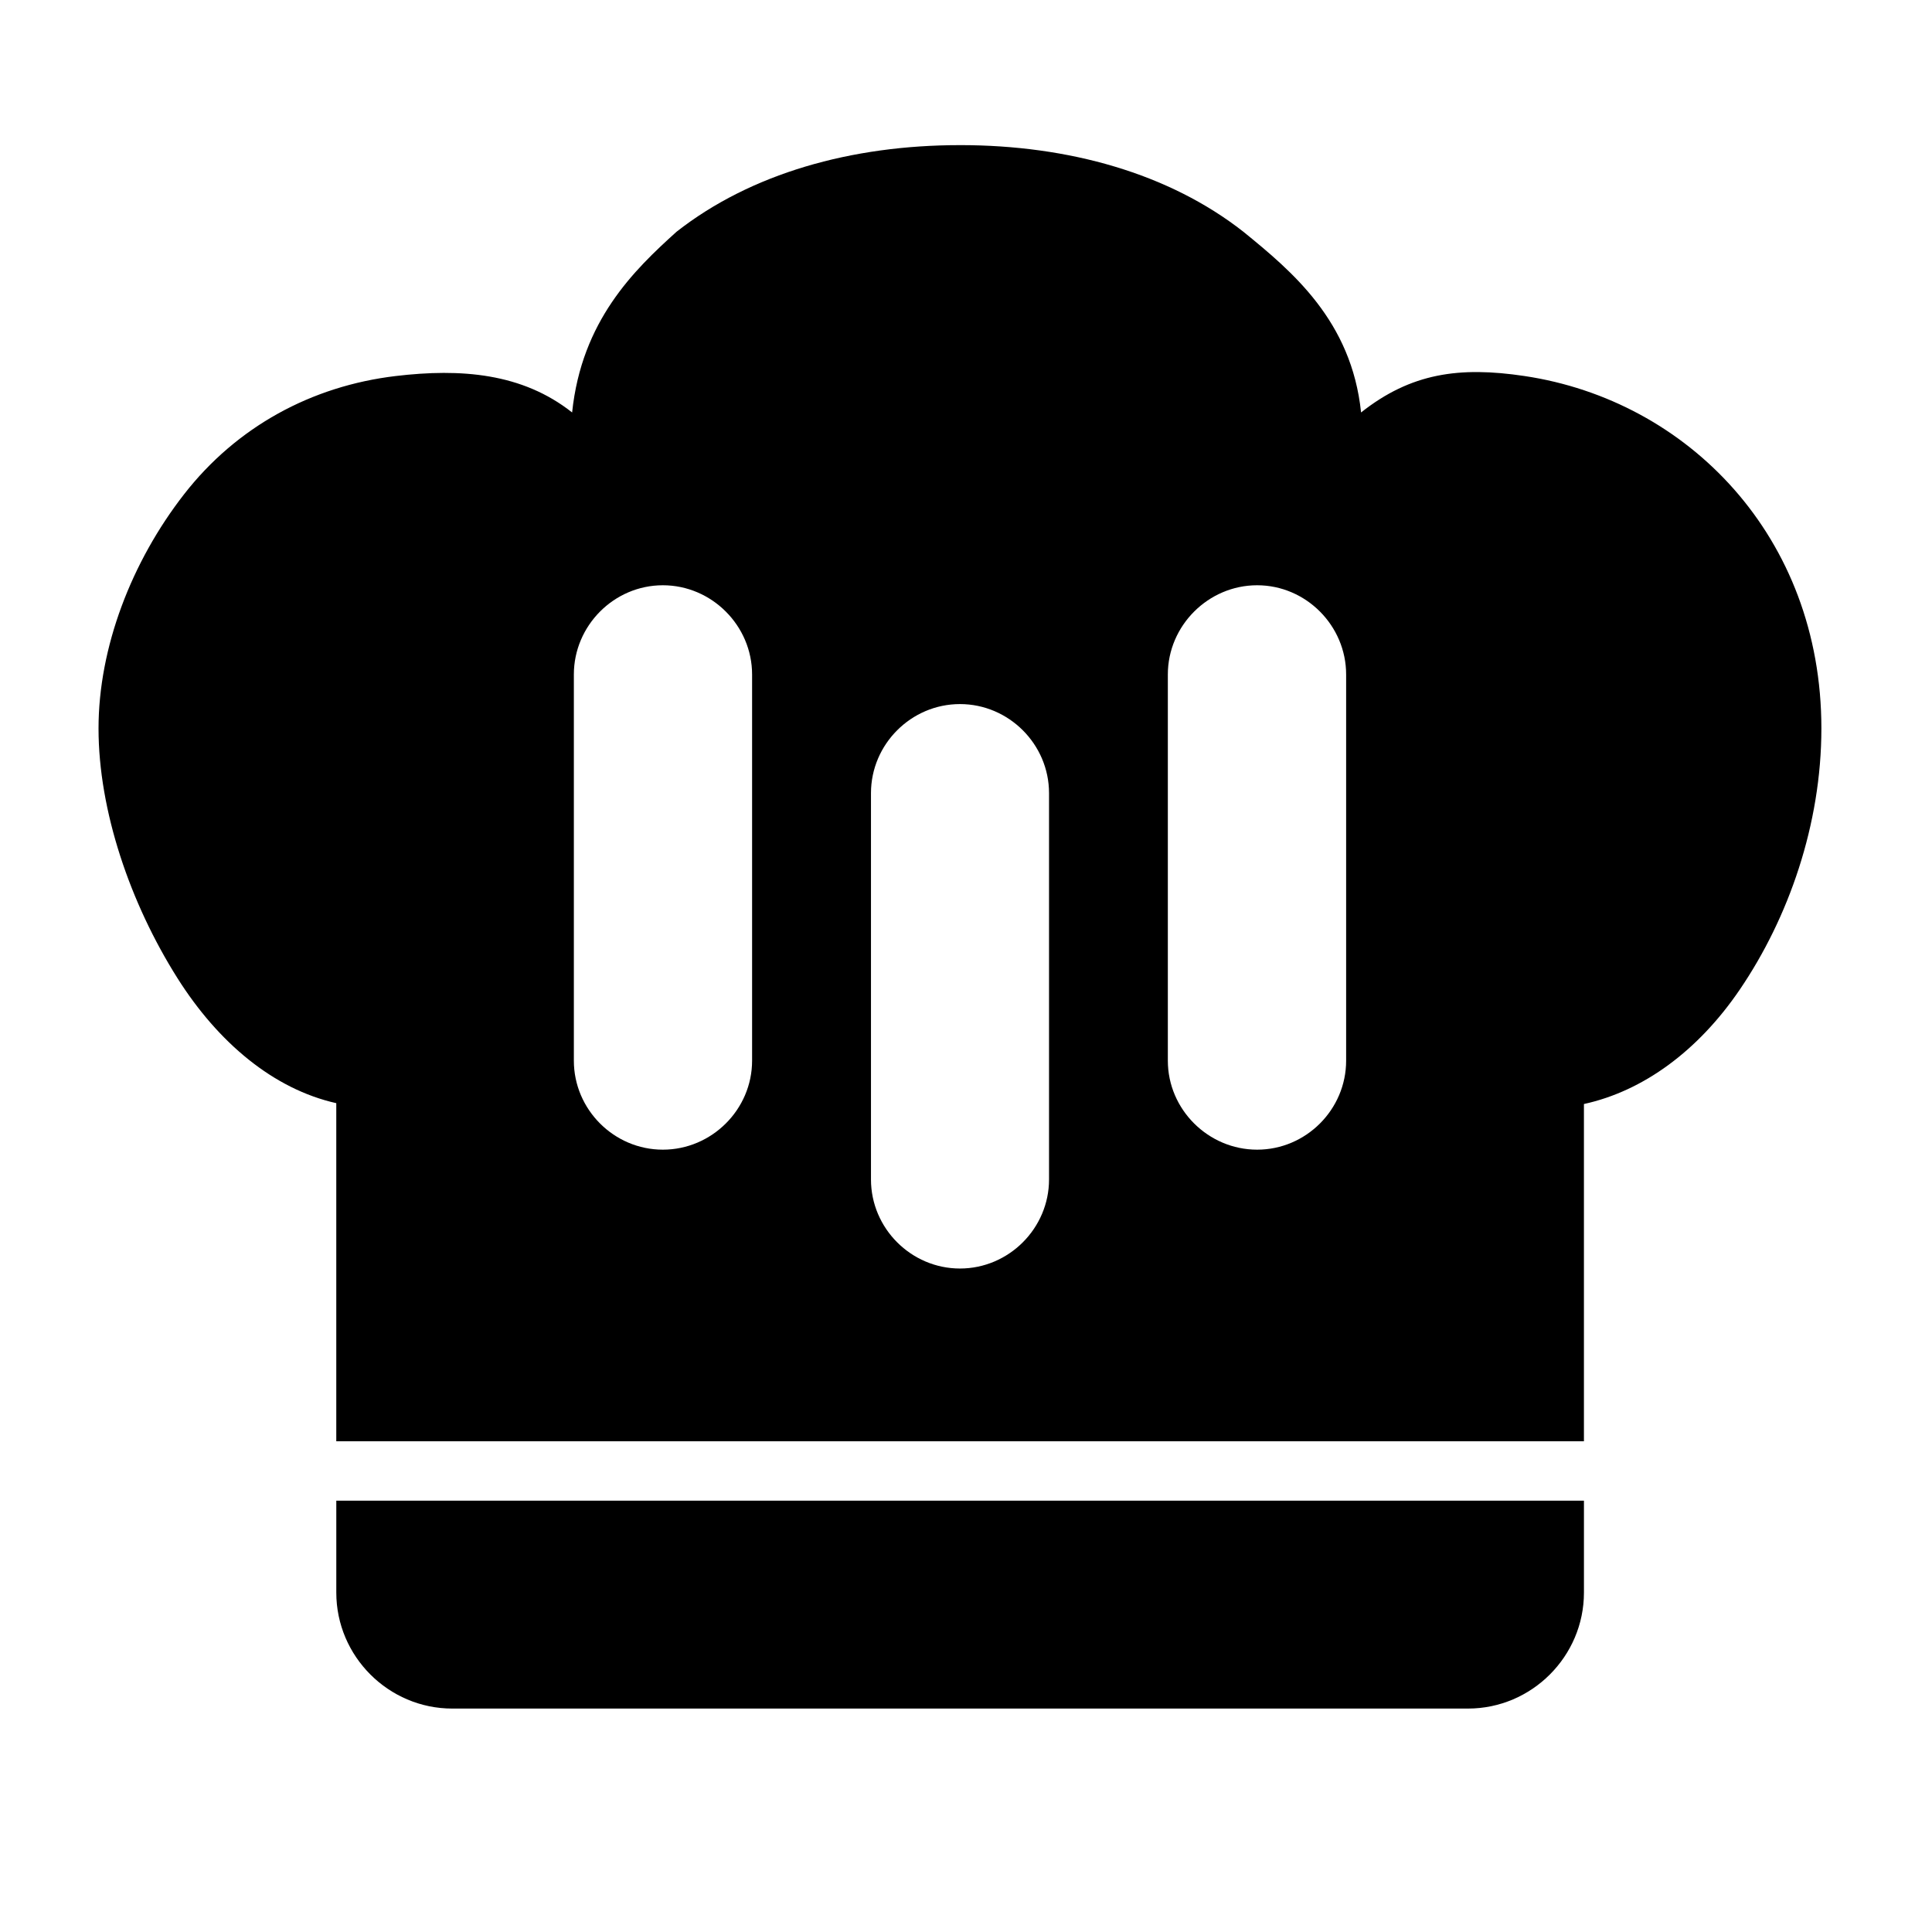
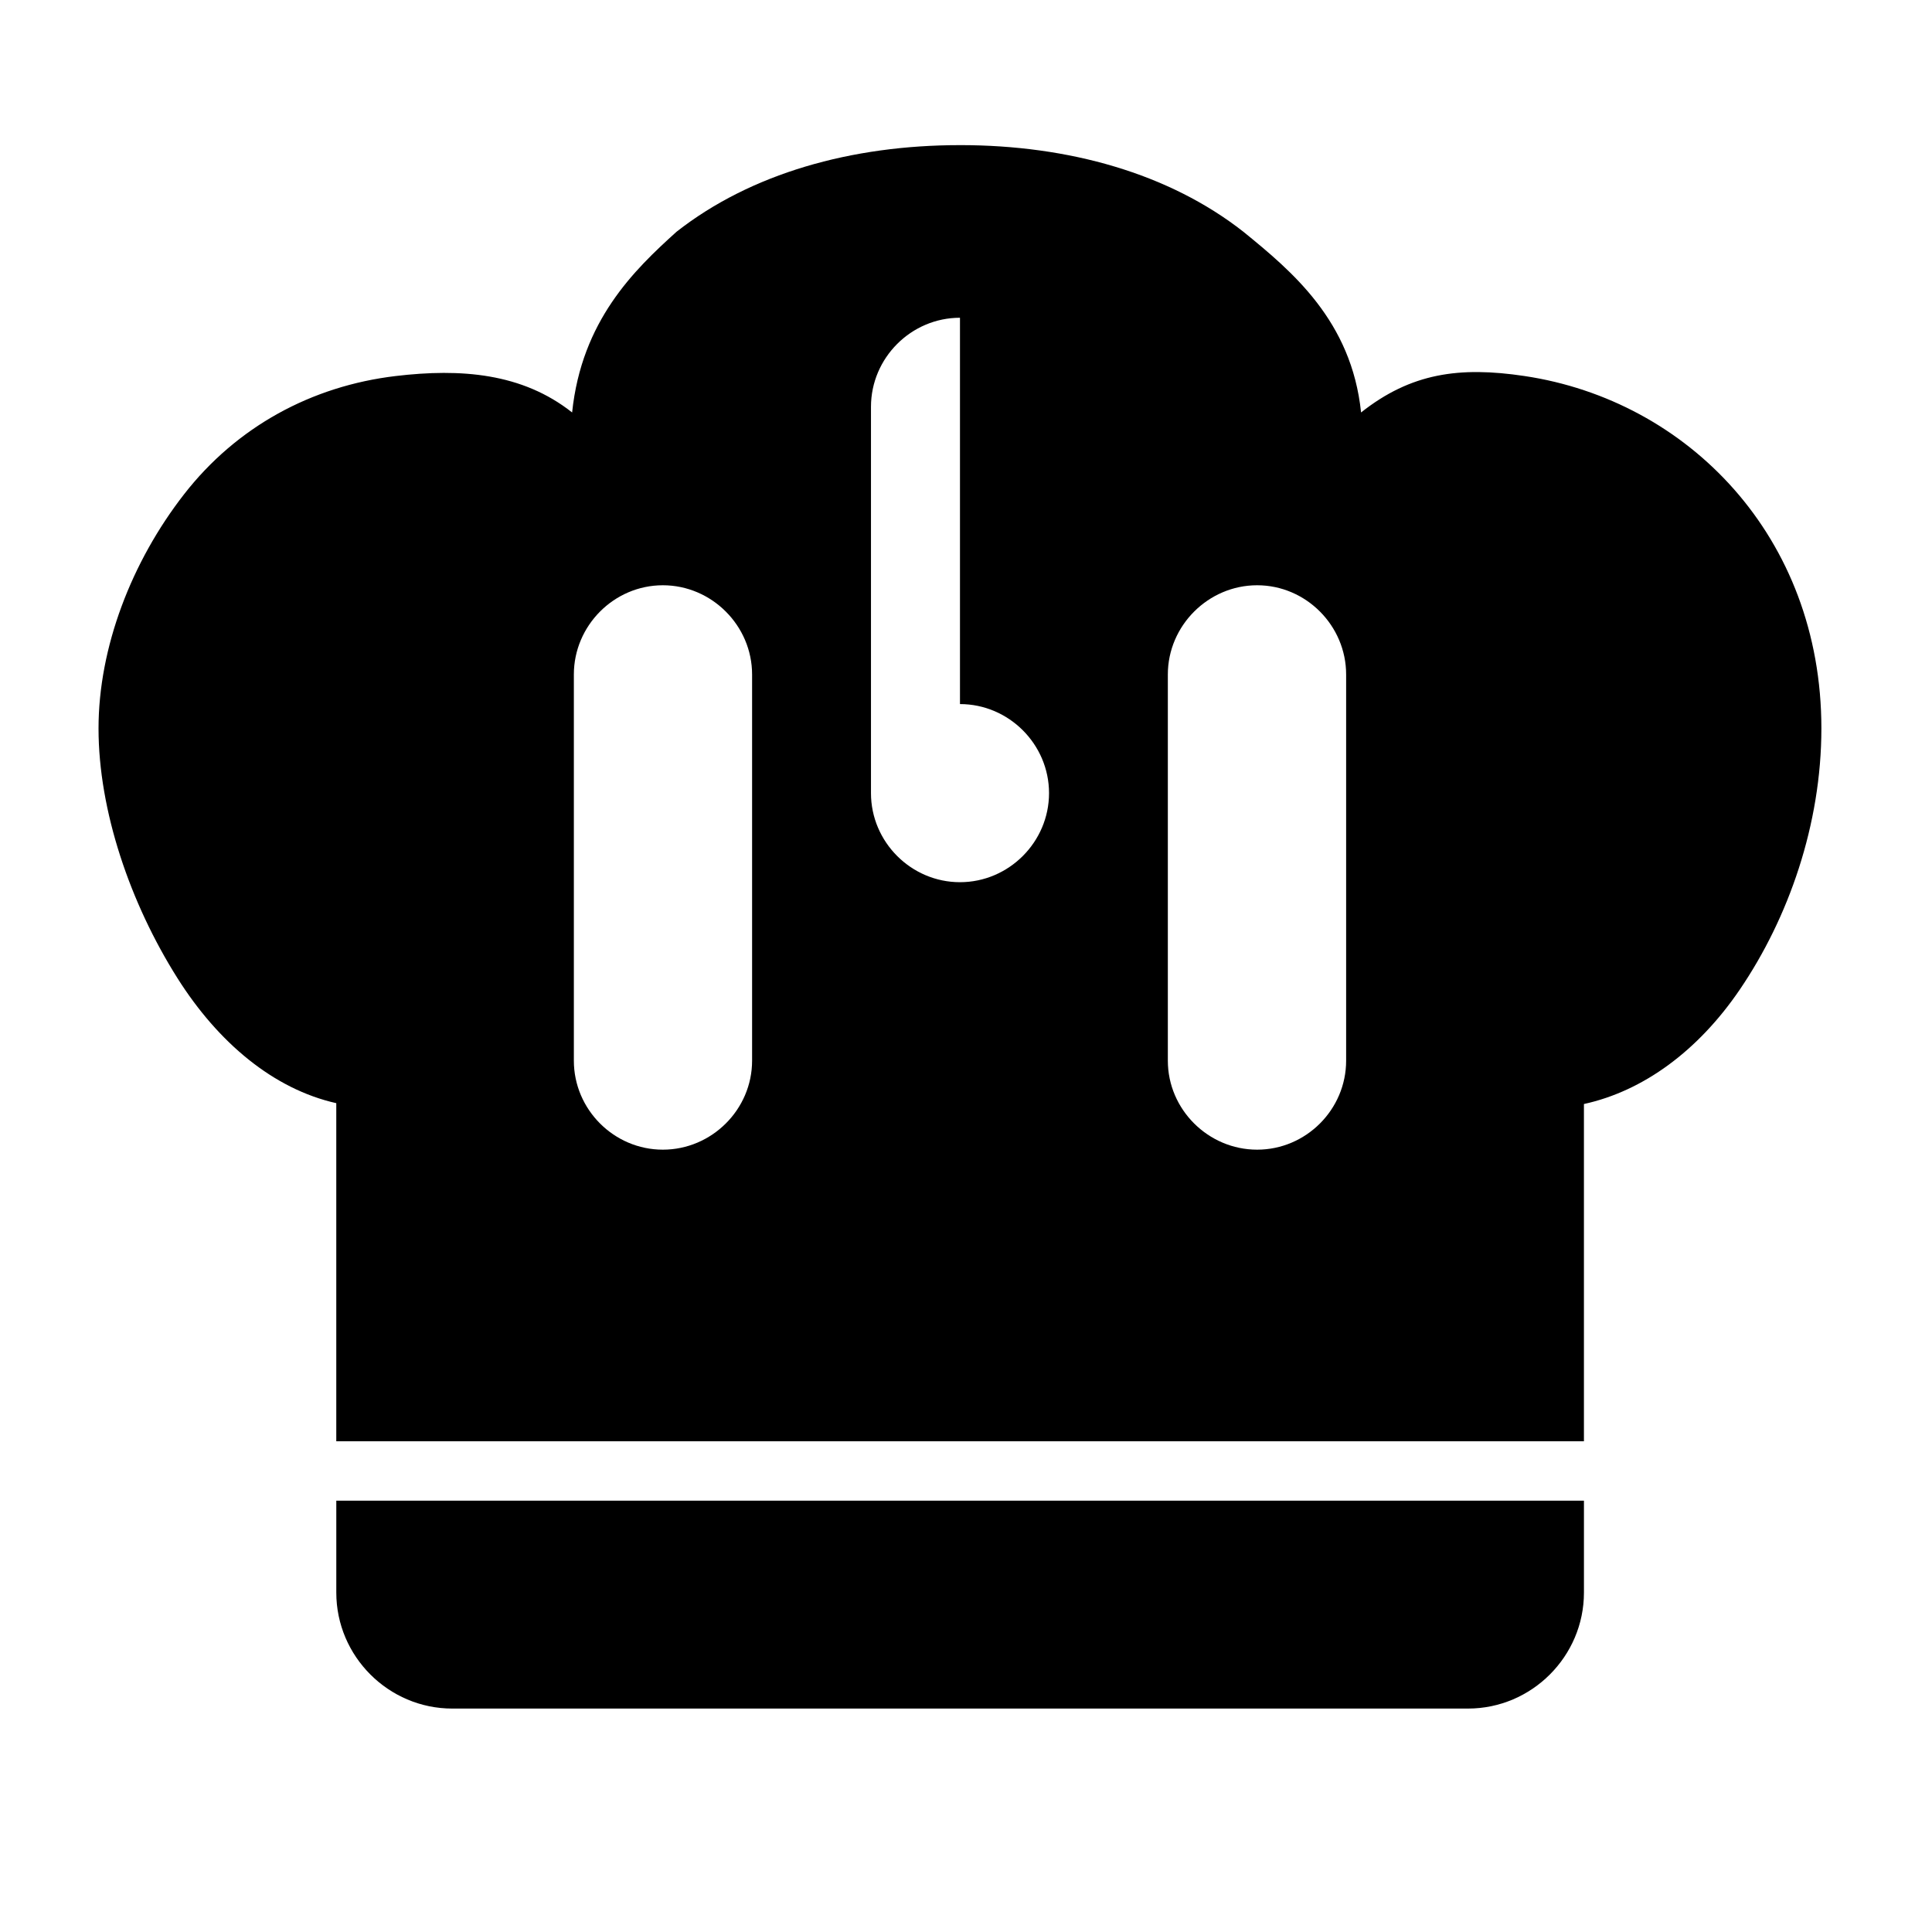
<svg xmlns="http://www.w3.org/2000/svg" fill="#000000" width="800px" height="800px" version="1.1" viewBox="144 144 512 512">
-   <path d="m398.43 182.46c-28.84 0-55.457 7.519-75.137 22.953-11.285 10.176-25.145 23.598-27.676 47.895-13.23-10.461-29.504-11.707-46.754-9.656-22.309 2.652-42.137 13.426-56.074 31.32-13.934 17.895-22.68 40.602-22.68 62.07 0 21.781 8.363 46.297 20.926 66.191 10.781 17.074 25.445 29.383 42.082 33.117v89.605l330.64-0.004v-89.375c15.746-3.438 30.289-14.125 41.312-30.336 12.898-18.961 21.617-43.746 21.617-69.203 0-50.824-35.41-86.922-78.676-93.387-17.242-2.578-30.082-0.805-43.312 9.656-2.527-24.301-18.297-37.391-31.195-47.895-19.68-15.434-46.238-22.953-75.078-22.953zm-78.766 116.64c12.945 0 23.648 10.699 23.648 23.648v102.34c0 12.945-10.699 23.586-23.648 23.586-12.945 0-23.586-10.637-23.586-23.586v-102.34c0-12.945 10.637-23.648 23.586-23.648zm157.49 0c12.945 0 23.586 10.699 23.586 23.648v102.34c0 12.945-10.637 23.586-23.586 23.586-12.945 0-23.664-10.637-23.664-23.586v-102.34c0-12.945 10.715-23.648 23.664-23.648zm-78.75 31.488c12.945 0 23.602 10.652 23.602 23.602v102.38c0 12.945-10.652 23.602-23.602 23.602-12.945 0-23.586-10.652-23.586-23.602v-102.38c0-12.949 10.637-23.602 23.586-23.602zm-165.28 211.11v24.355c0 16.898 13.836 30.734 30.734 30.734h269.17c16.898 0 30.734-13.836 30.734-30.734v-24.355z" />
+   <path d="m398.43 182.46c-28.84 0-55.457 7.519-75.137 22.953-11.285 10.176-25.145 23.598-27.676 47.895-13.23-10.461-29.504-11.707-46.754-9.656-22.309 2.652-42.137 13.426-56.074 31.32-13.934 17.895-22.68 40.602-22.68 62.07 0 21.781 8.363 46.297 20.926 66.191 10.781 17.074 25.445 29.383 42.082 33.117v89.605l330.64-0.004v-89.375c15.746-3.438 30.289-14.125 41.312-30.336 12.898-18.961 21.617-43.746 21.617-69.203 0-50.824-35.41-86.922-78.676-93.387-17.242-2.578-30.082-0.805-43.312 9.656-2.527-24.301-18.297-37.391-31.195-47.895-19.68-15.434-46.238-22.953-75.078-22.953zm-78.766 116.64c12.945 0 23.648 10.699 23.648 23.648v102.34c0 12.945-10.699 23.586-23.648 23.586-12.945 0-23.586-10.637-23.586-23.586v-102.34c0-12.945 10.637-23.648 23.586-23.648zm157.49 0c12.945 0 23.586 10.699 23.586 23.648v102.34c0 12.945-10.637 23.586-23.586 23.586-12.945 0-23.664-10.637-23.664-23.586v-102.34c0-12.945 10.715-23.648 23.664-23.648zm-78.75 31.488c12.945 0 23.602 10.652 23.602 23.602c0 12.945-10.652 23.602-23.602 23.602-12.945 0-23.586-10.652-23.586-23.602v-102.38c0-12.949 10.637-23.602 23.586-23.602zm-165.28 211.11v24.355c0 16.898 13.836 30.734 30.734 30.734h269.17c16.898 0 30.734-13.836 30.734-30.734v-24.355z" />
</svg>